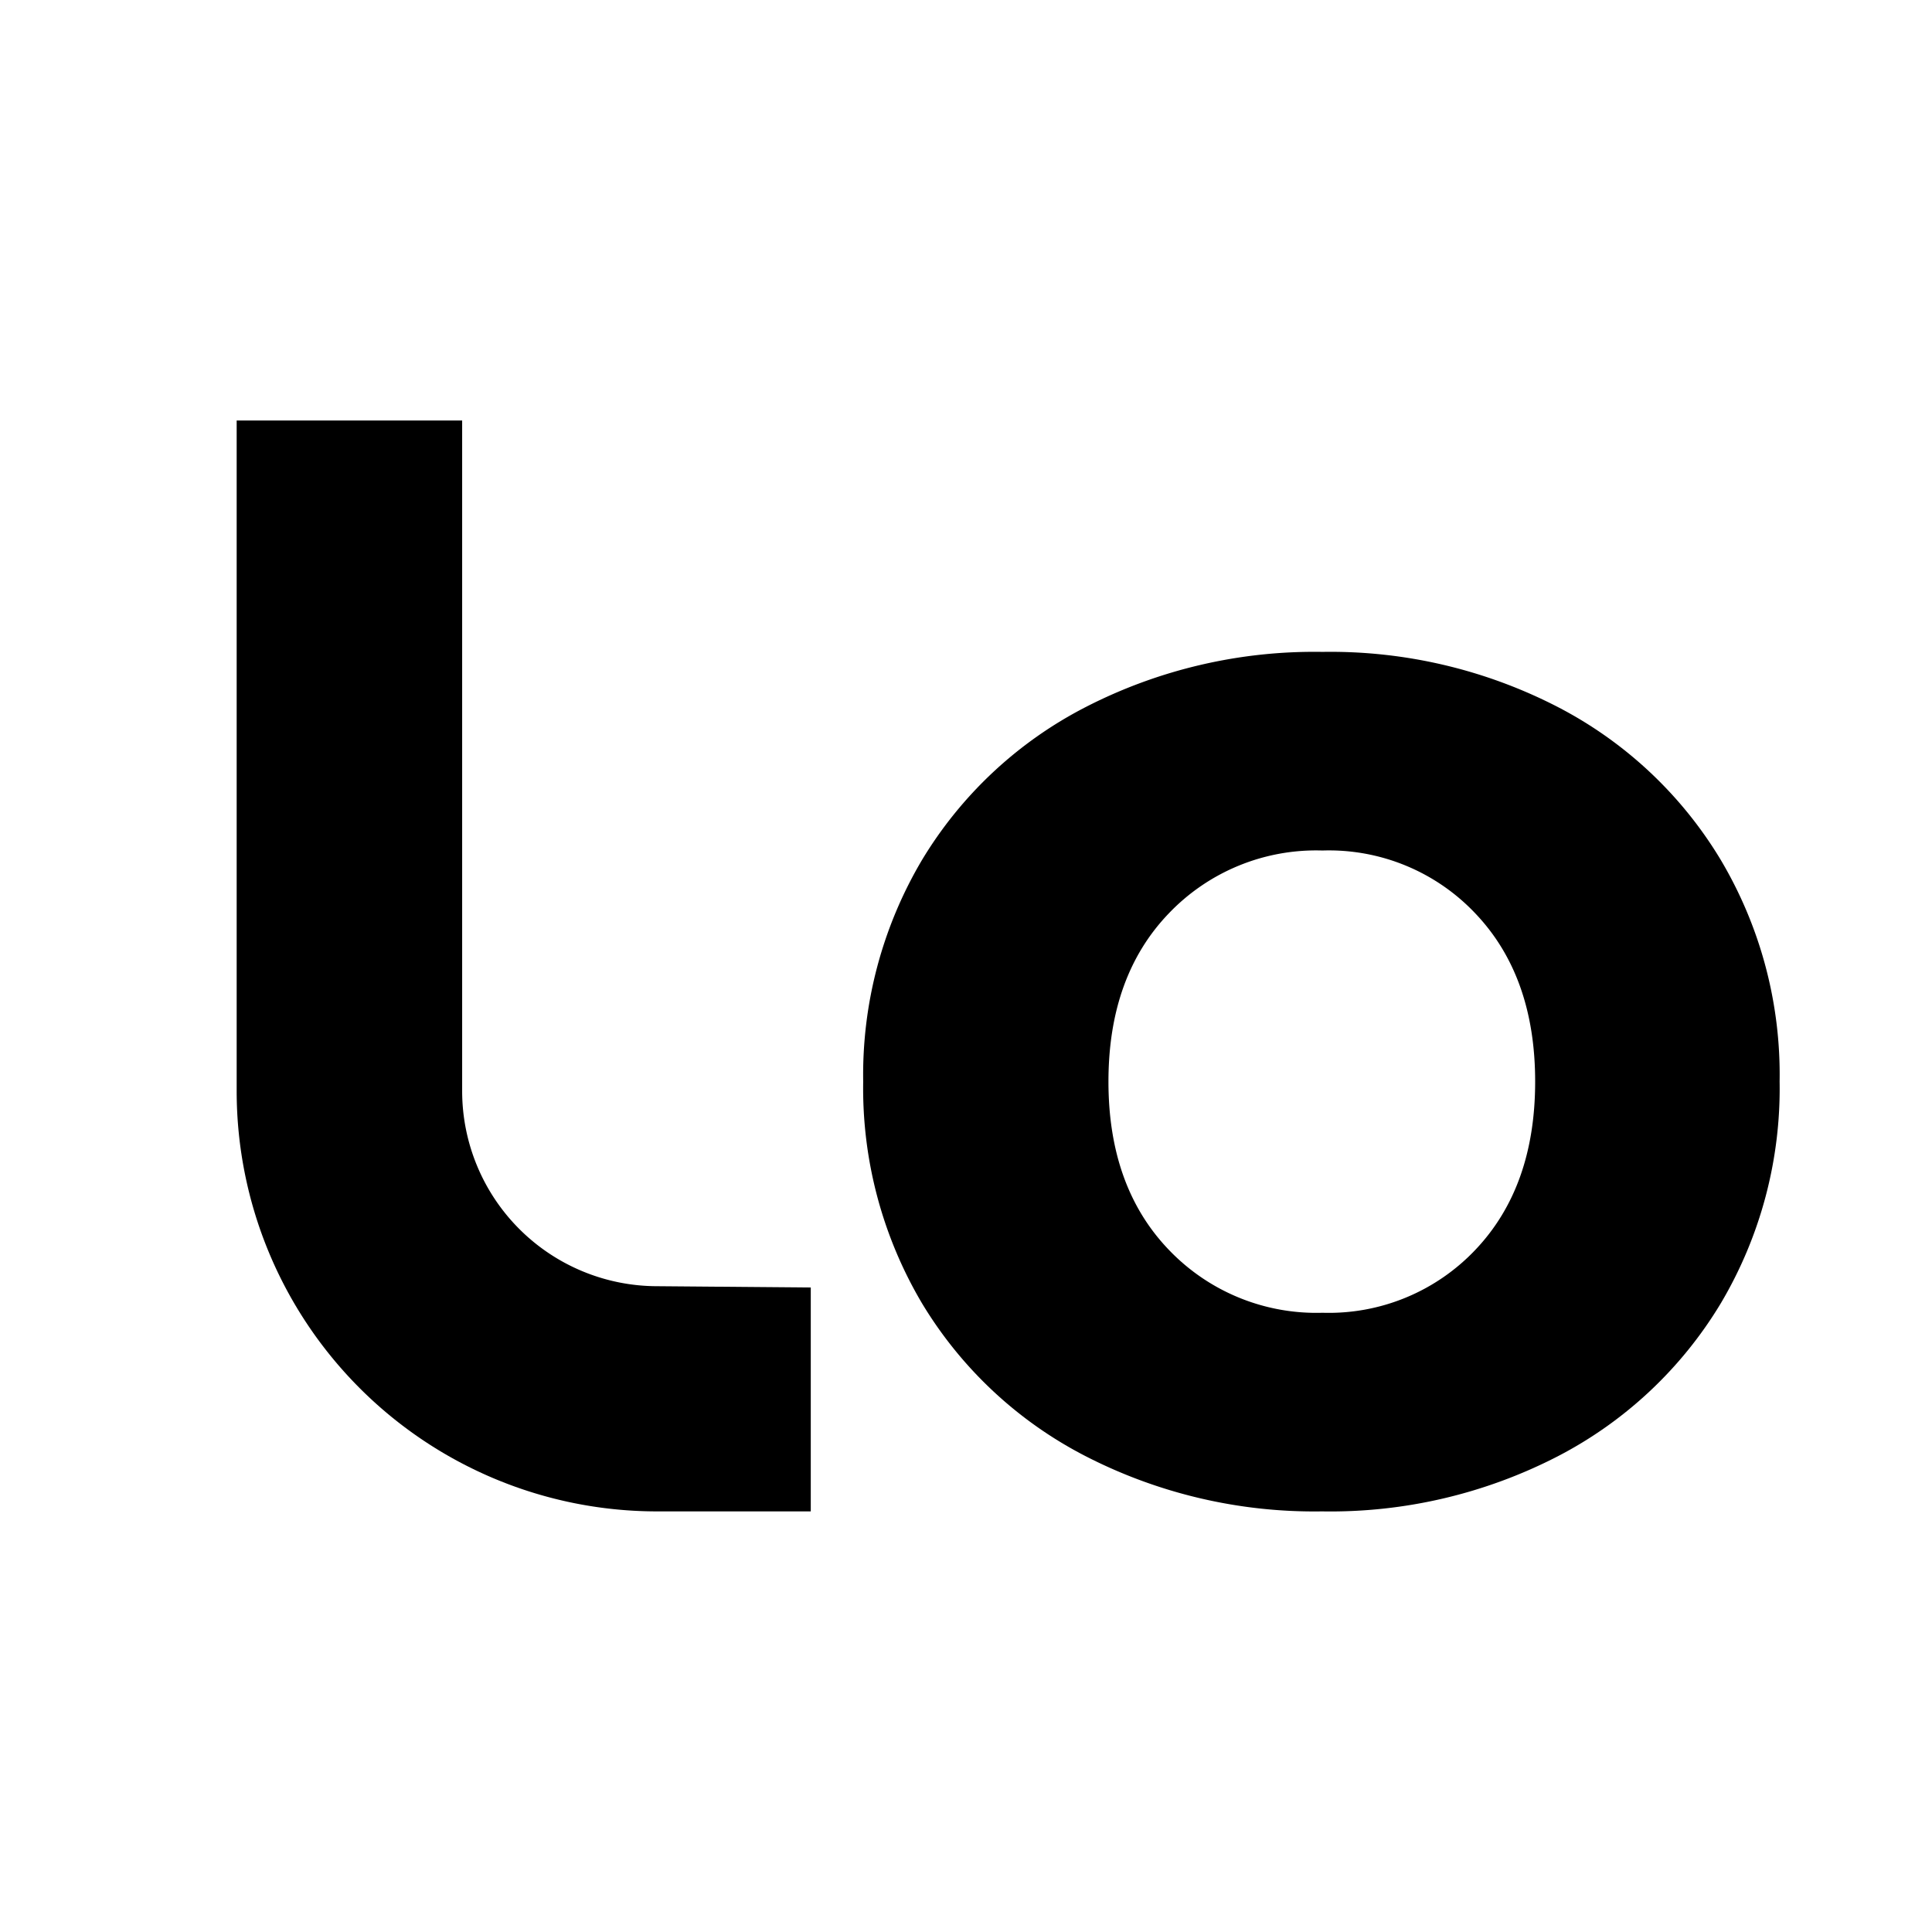
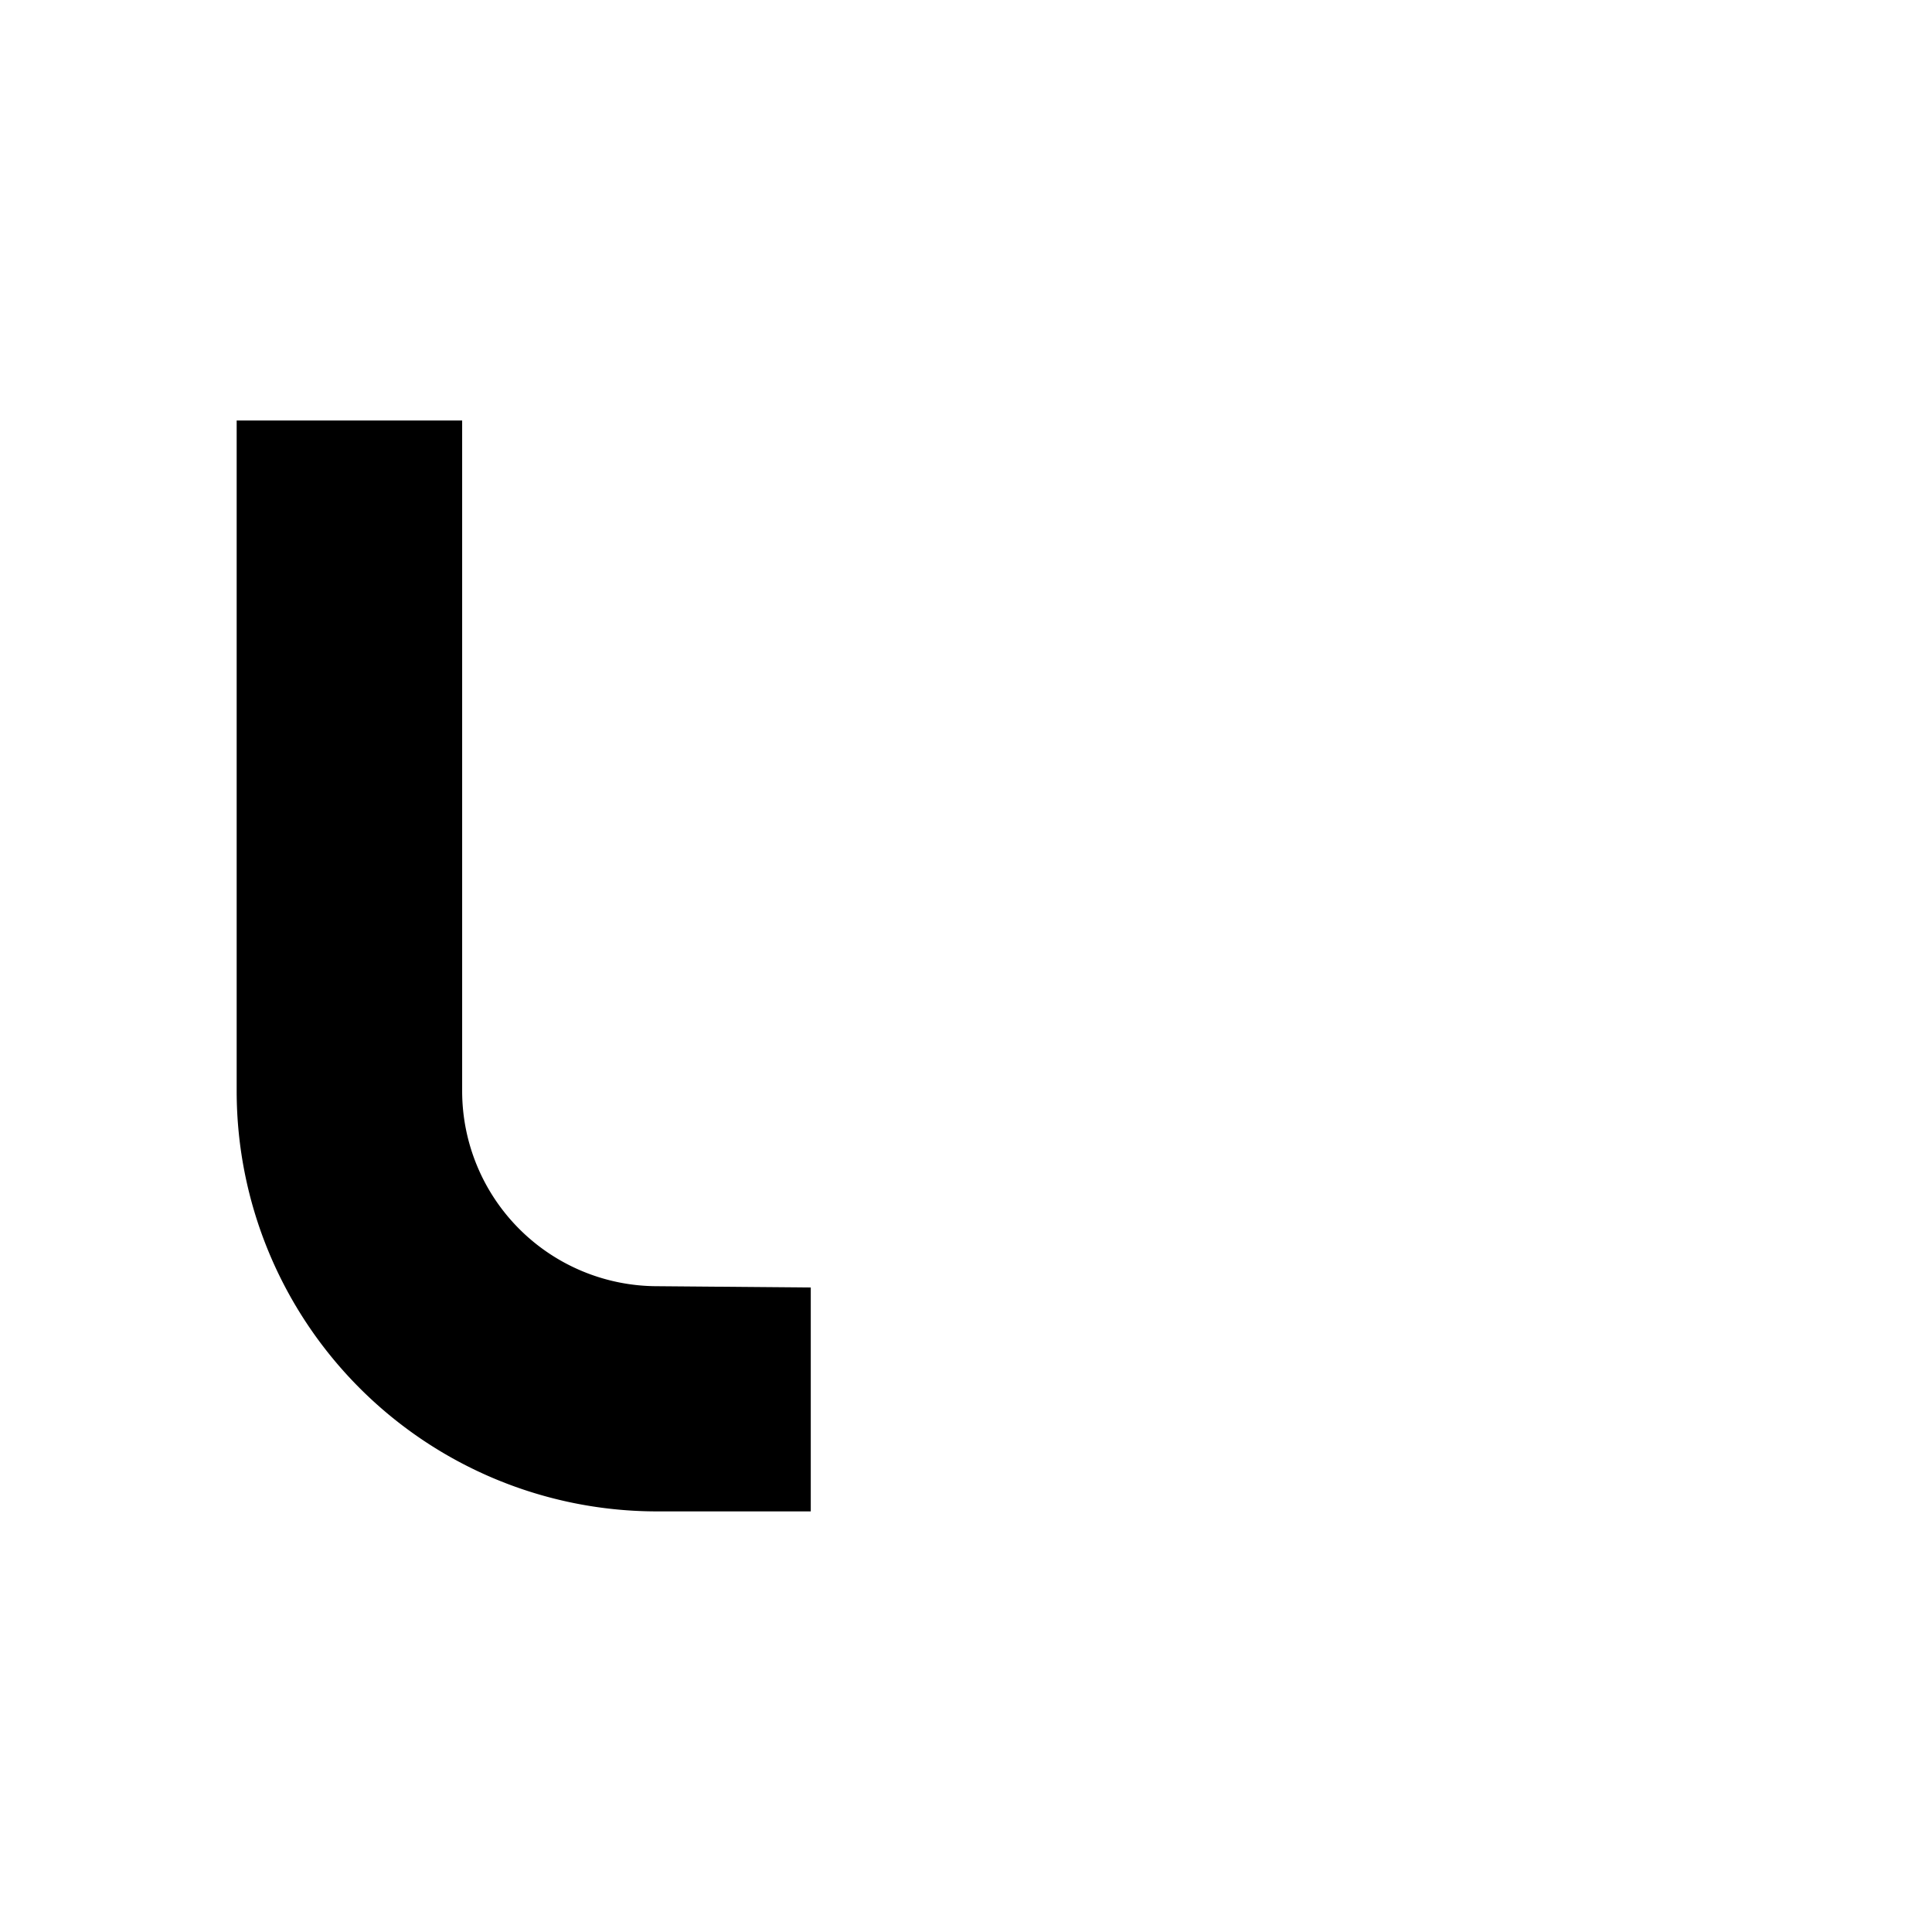
<svg xmlns="http://www.w3.org/2000/svg" data-bbox="23.7 42.11 154.516 109.247" viewBox="0 0 193.47 193.45" data-type="shape">
  <g>
-     <path d="M108.73 145.83a41 41 0 0 1-16.39-15.3 42.23 42.23 0 0 1-5.9-22.22 42.19 42.19 0 0 1 5.9-22.21 41 41 0 0 1 16.39-15.3 50.09 50.09 0 0 1 23.7-5.52A49.62 49.62 0 0 1 156 70.8a41.06 41.06 0 0 1 16.31 15.3 42.1 42.1 0 0 1 5.9 22.21 42.14 42.14 0 0 1-5.9 22.22 41.13 41.13 0 0 1-16.31 15.3 49.62 49.62 0 0 1-23.61 5.52 50.09 50.09 0 0 1-23.66-5.52Zm39-20.66q6-6.3 6-16.86t-6-16.85a20.17 20.17 0 0 0-15.3-6.29 20.39 20.39 0 0 0-15.38 6.29Q111 97.75 111 108.31t6.06 16.86a20.43 20.43 0 0 0 15.38 6.29 20.21 20.21 0 0 0 15.29-6.29Z" />
    <path d="M81.19 128.93v22.42H65.8a42.1 42.1 0 0 1-42.1-42.1V42.11h22.58v67.14A19.55 19.55 0 0 0 65.8 128.8Z" />
  </g>
</svg>